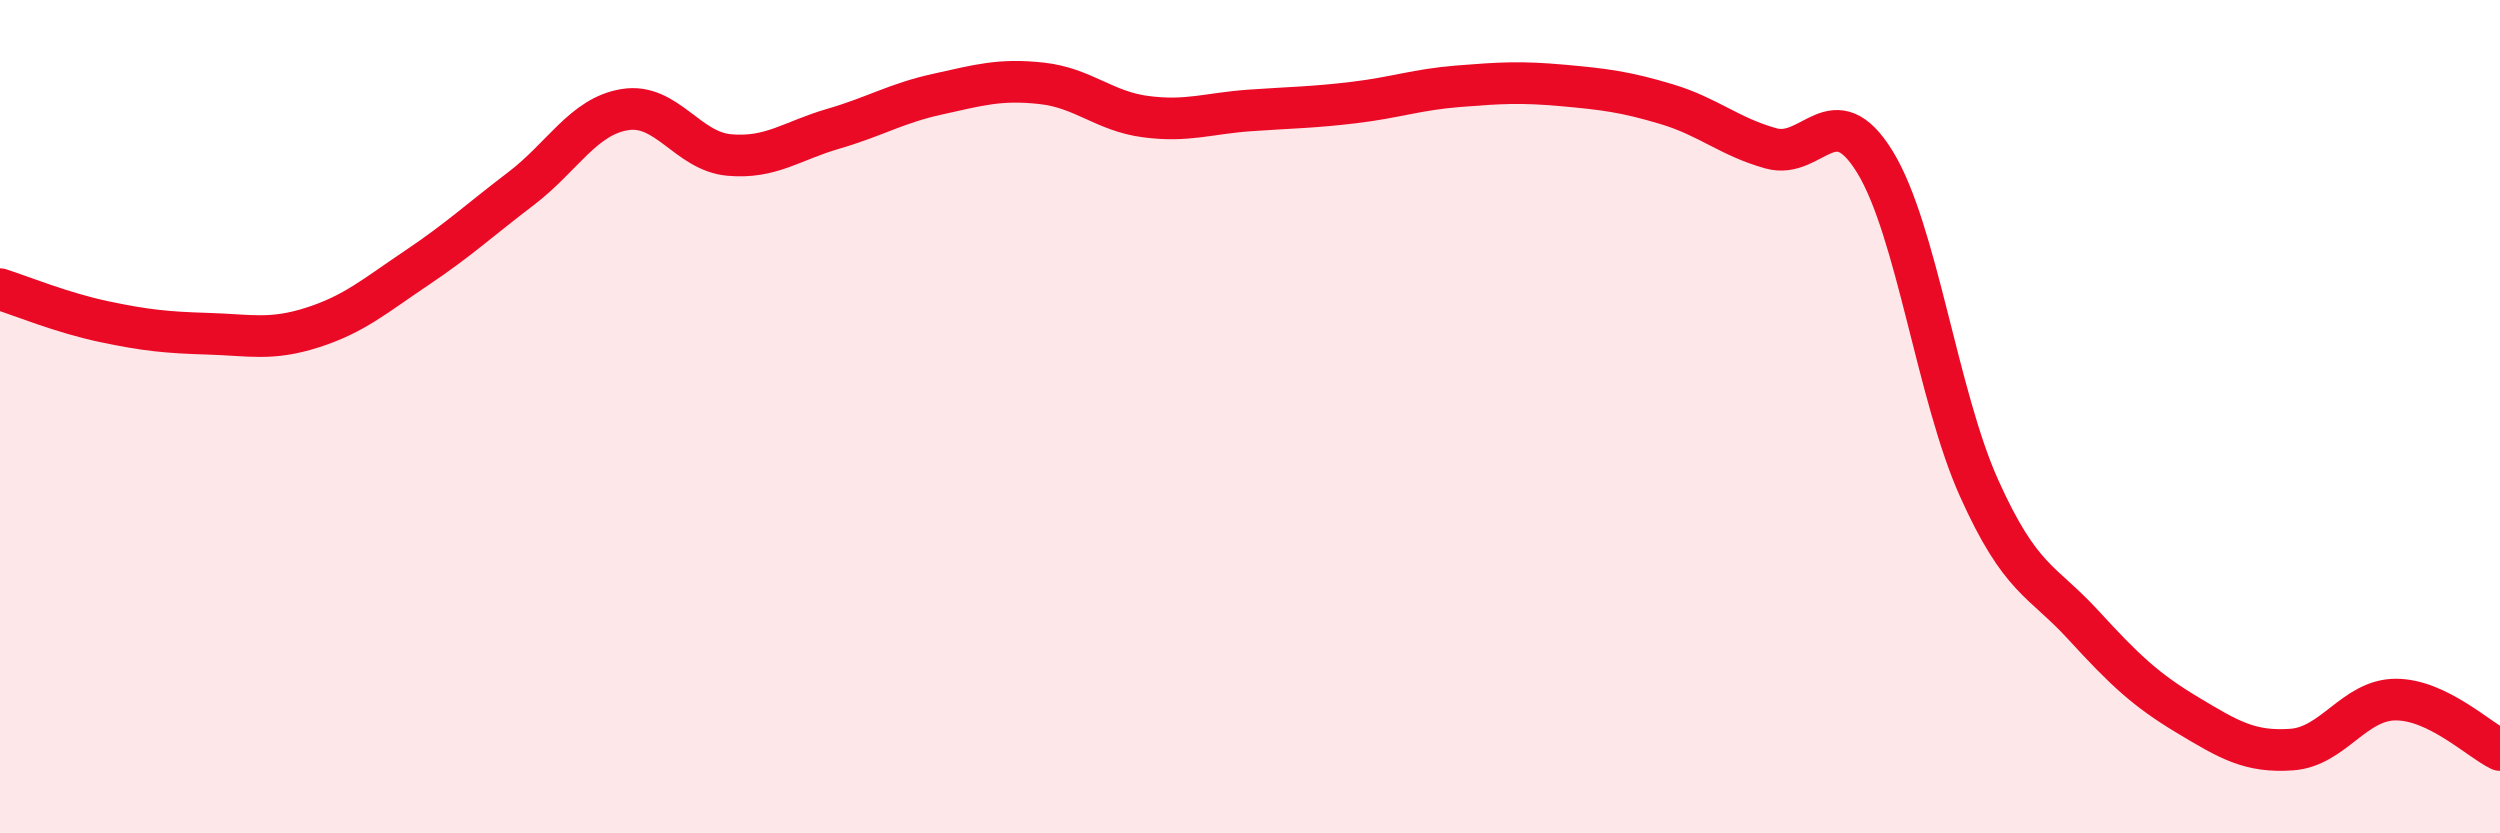
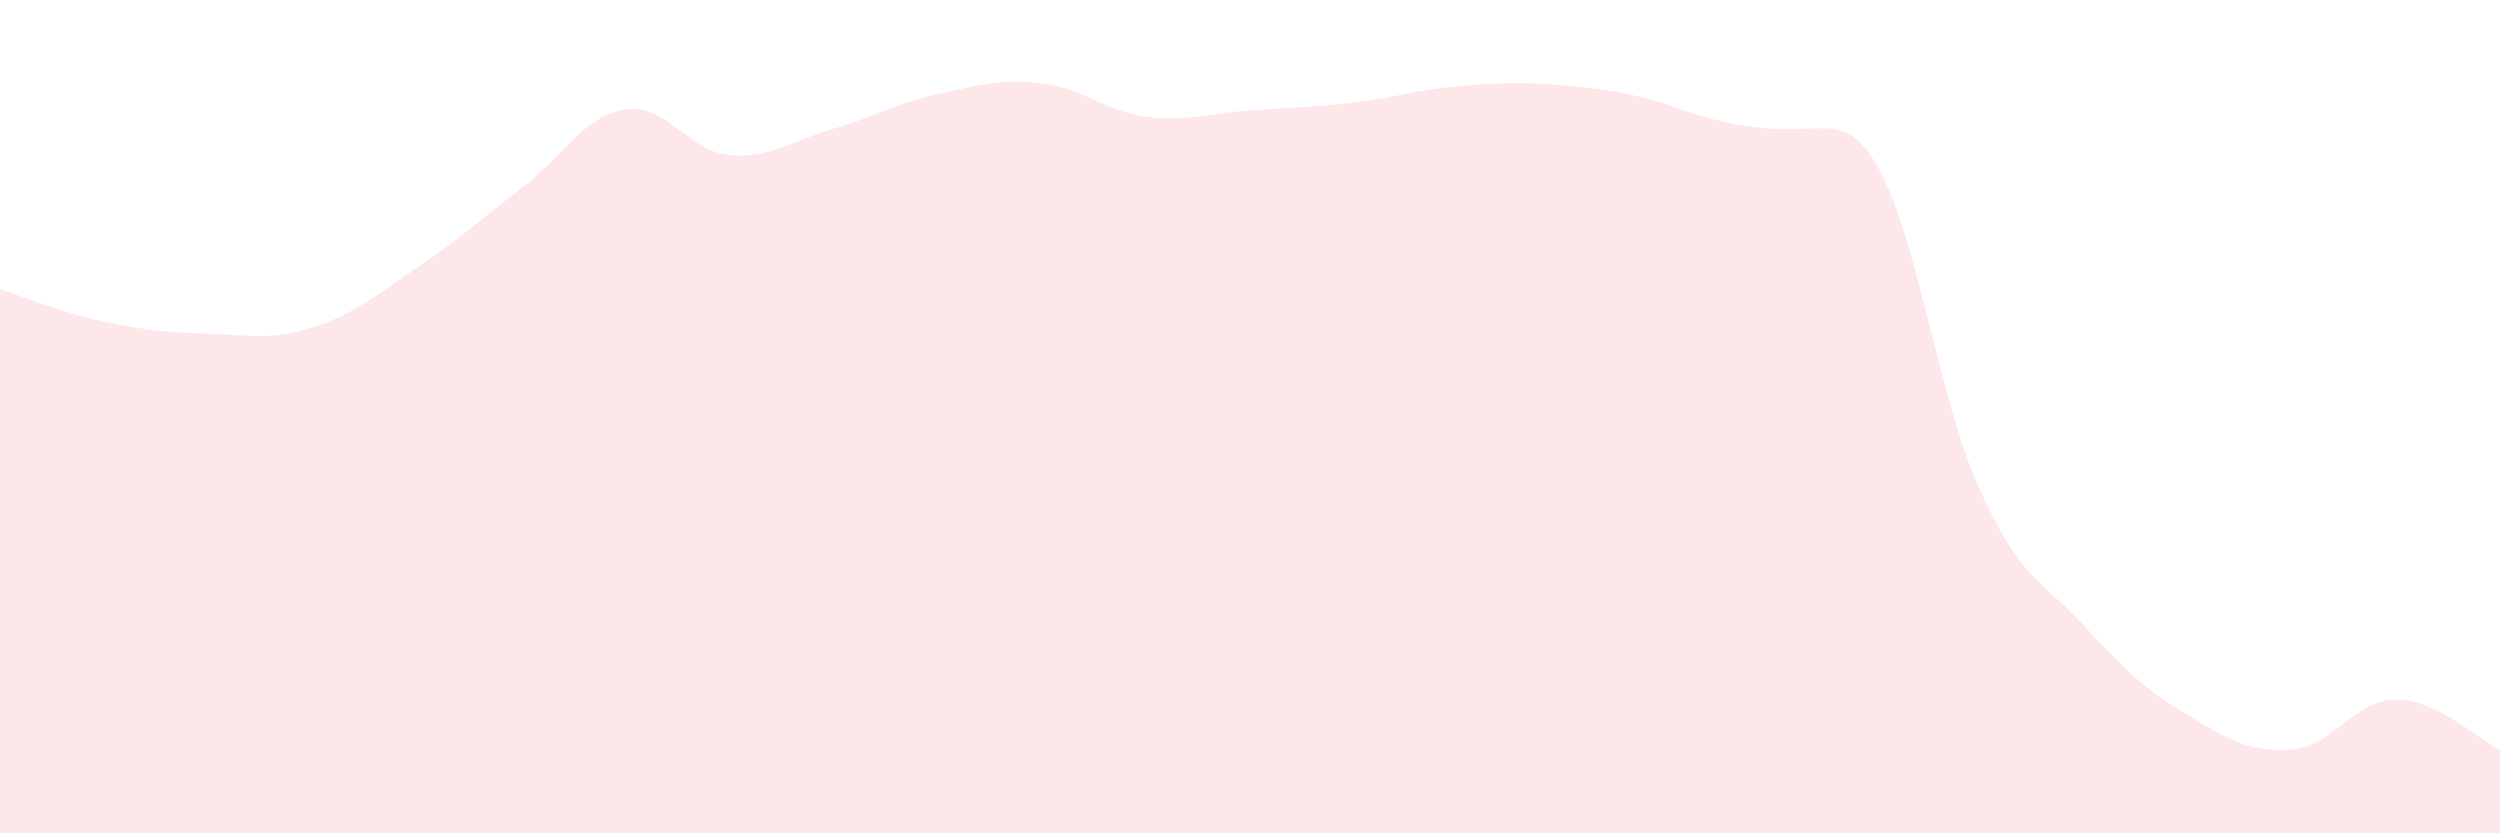
<svg xmlns="http://www.w3.org/2000/svg" width="60" height="20" viewBox="0 0 60 20">
-   <path d="M 0,6.94 C 0.5,7.1 1.5,7.51 2.5,7.72 C 3.5,7.93 4,7.98 5,8.01 C 6,8.04 6.5,8.18 7.5,7.86 C 8.5,7.54 9,7.1 10,6.43 C 11,5.76 11.5,5.29 12.5,4.53 C 13.5,3.77 14,2.79 15,2.63 C 16,2.47 16.5,3.63 17.5,3.72 C 18.5,3.81 19,3.38 20,3.09 C 21,2.8 21.5,2.48 22.5,2.26 C 23.5,2.04 24,1.89 25,2 C 26,2.11 26.5,2.67 27.5,2.8 C 28.5,2.93 29,2.72 30,2.65 C 31,2.58 31.5,2.58 32.5,2.46 C 33.5,2.34 34,2.15 35,2.07 C 36,1.99 36.5,1.96 37.5,2.05 C 38.5,2.14 39,2.2 40,2.5 C 41,2.8 41.5,3.28 42.5,3.56 C 43.5,3.84 44,2.26 45,3.89 C 46,5.52 46.5,9.5 47.5,11.72 C 48.5,13.94 49,13.91 50,15 C 51,16.09 51.5,16.56 52.5,17.16 C 53.5,17.76 54,18.06 55,17.99 C 56,17.92 56.5,16.79 57.5,16.79 C 58.5,16.79 59.5,17.76 60,18L60 20L0 20Z" fill="#EB0A25" opacity="0.1" stroke-linecap="round" stroke-linejoin="round" />
-   <path d="M 0,6.94 C 0.5,7.1 1.5,7.51 2.5,7.72 C 3.5,7.93 4,7.98 5,8.01 C 6,8.04 6.5,8.18 7.5,7.86 C 8.5,7.54 9,7.1 10,6.43 C 11,5.76 11.5,5.29 12.5,4.53 C 13.5,3.77 14,2.79 15,2.63 C 16,2.47 16.5,3.63 17.5,3.72 C 18.5,3.81 19,3.38 20,3.09 C 21,2.8 21.5,2.48 22.5,2.26 C 23.5,2.04 24,1.89 25,2 C 26,2.11 26.5,2.67 27.5,2.8 C 28.5,2.93 29,2.72 30,2.65 C 31,2.58 31.5,2.58 32.5,2.46 C 33.5,2.34 34,2.15 35,2.07 C 36,1.99 36.5,1.96 37.5,2.05 C 38.5,2.14 39,2.2 40,2.5 C 41,2.8 41.5,3.28 42.5,3.56 C 43.5,3.84 44,2.26 45,3.89 C 46,5.52 46.5,9.5 47.5,11.72 C 48.5,13.94 49,13.91 50,15 C 51,16.09 51.5,16.56 52.5,17.16 C 53.5,17.76 54,18.06 55,17.99 C 56,17.92 56.5,16.79 57.5,16.79 C 58.5,16.79 59.5,17.76 60,18" stroke="#EB0A25" stroke-width="1" fill="none" stroke-linecap="round" stroke-linejoin="round" />
+   <path d="M 0,6.94 C 0.5,7.1 1.5,7.51 2.5,7.72 C 3.5,7.93 4,7.98 5,8.01 C 6,8.04 6.5,8.18 7.5,7.86 C 8.5,7.54 9,7.1 10,6.43 C 11,5.76 11.5,5.29 12.5,4.53 C 13.5,3.77 14,2.79 15,2.63 C 16,2.47 16.5,3.63 17.5,3.72 C 18.5,3.81 19,3.38 20,3.09 C 21,2.8 21.5,2.48 22.5,2.26 C 23.5,2.04 24,1.89 25,2 C 26,2.11 26.5,2.67 27.5,2.8 C 28.5,2.93 29,2.72 30,2.65 C 31,2.58 31.5,2.58 32.5,2.46 C 33.5,2.34 34,2.15 35,2.07 C 36,1.99 36.5,1.96 37.5,2.05 C 38.5,2.14 39,2.2 40,2.5 C 43.5,3.84 44,2.26 45,3.89 C 46,5.52 46.5,9.5 47.5,11.72 C 48.5,13.94 49,13.91 50,15 C 51,16.09 51.5,16.56 52.5,17.16 C 53.5,17.76 54,18.06 55,17.99 C 56,17.92 56.5,16.79 57.5,16.79 C 58.5,16.79 59.5,17.76 60,18L60 20L0 20Z" fill="#EB0A25" opacity="0.1" stroke-linecap="round" stroke-linejoin="round" />
</svg>